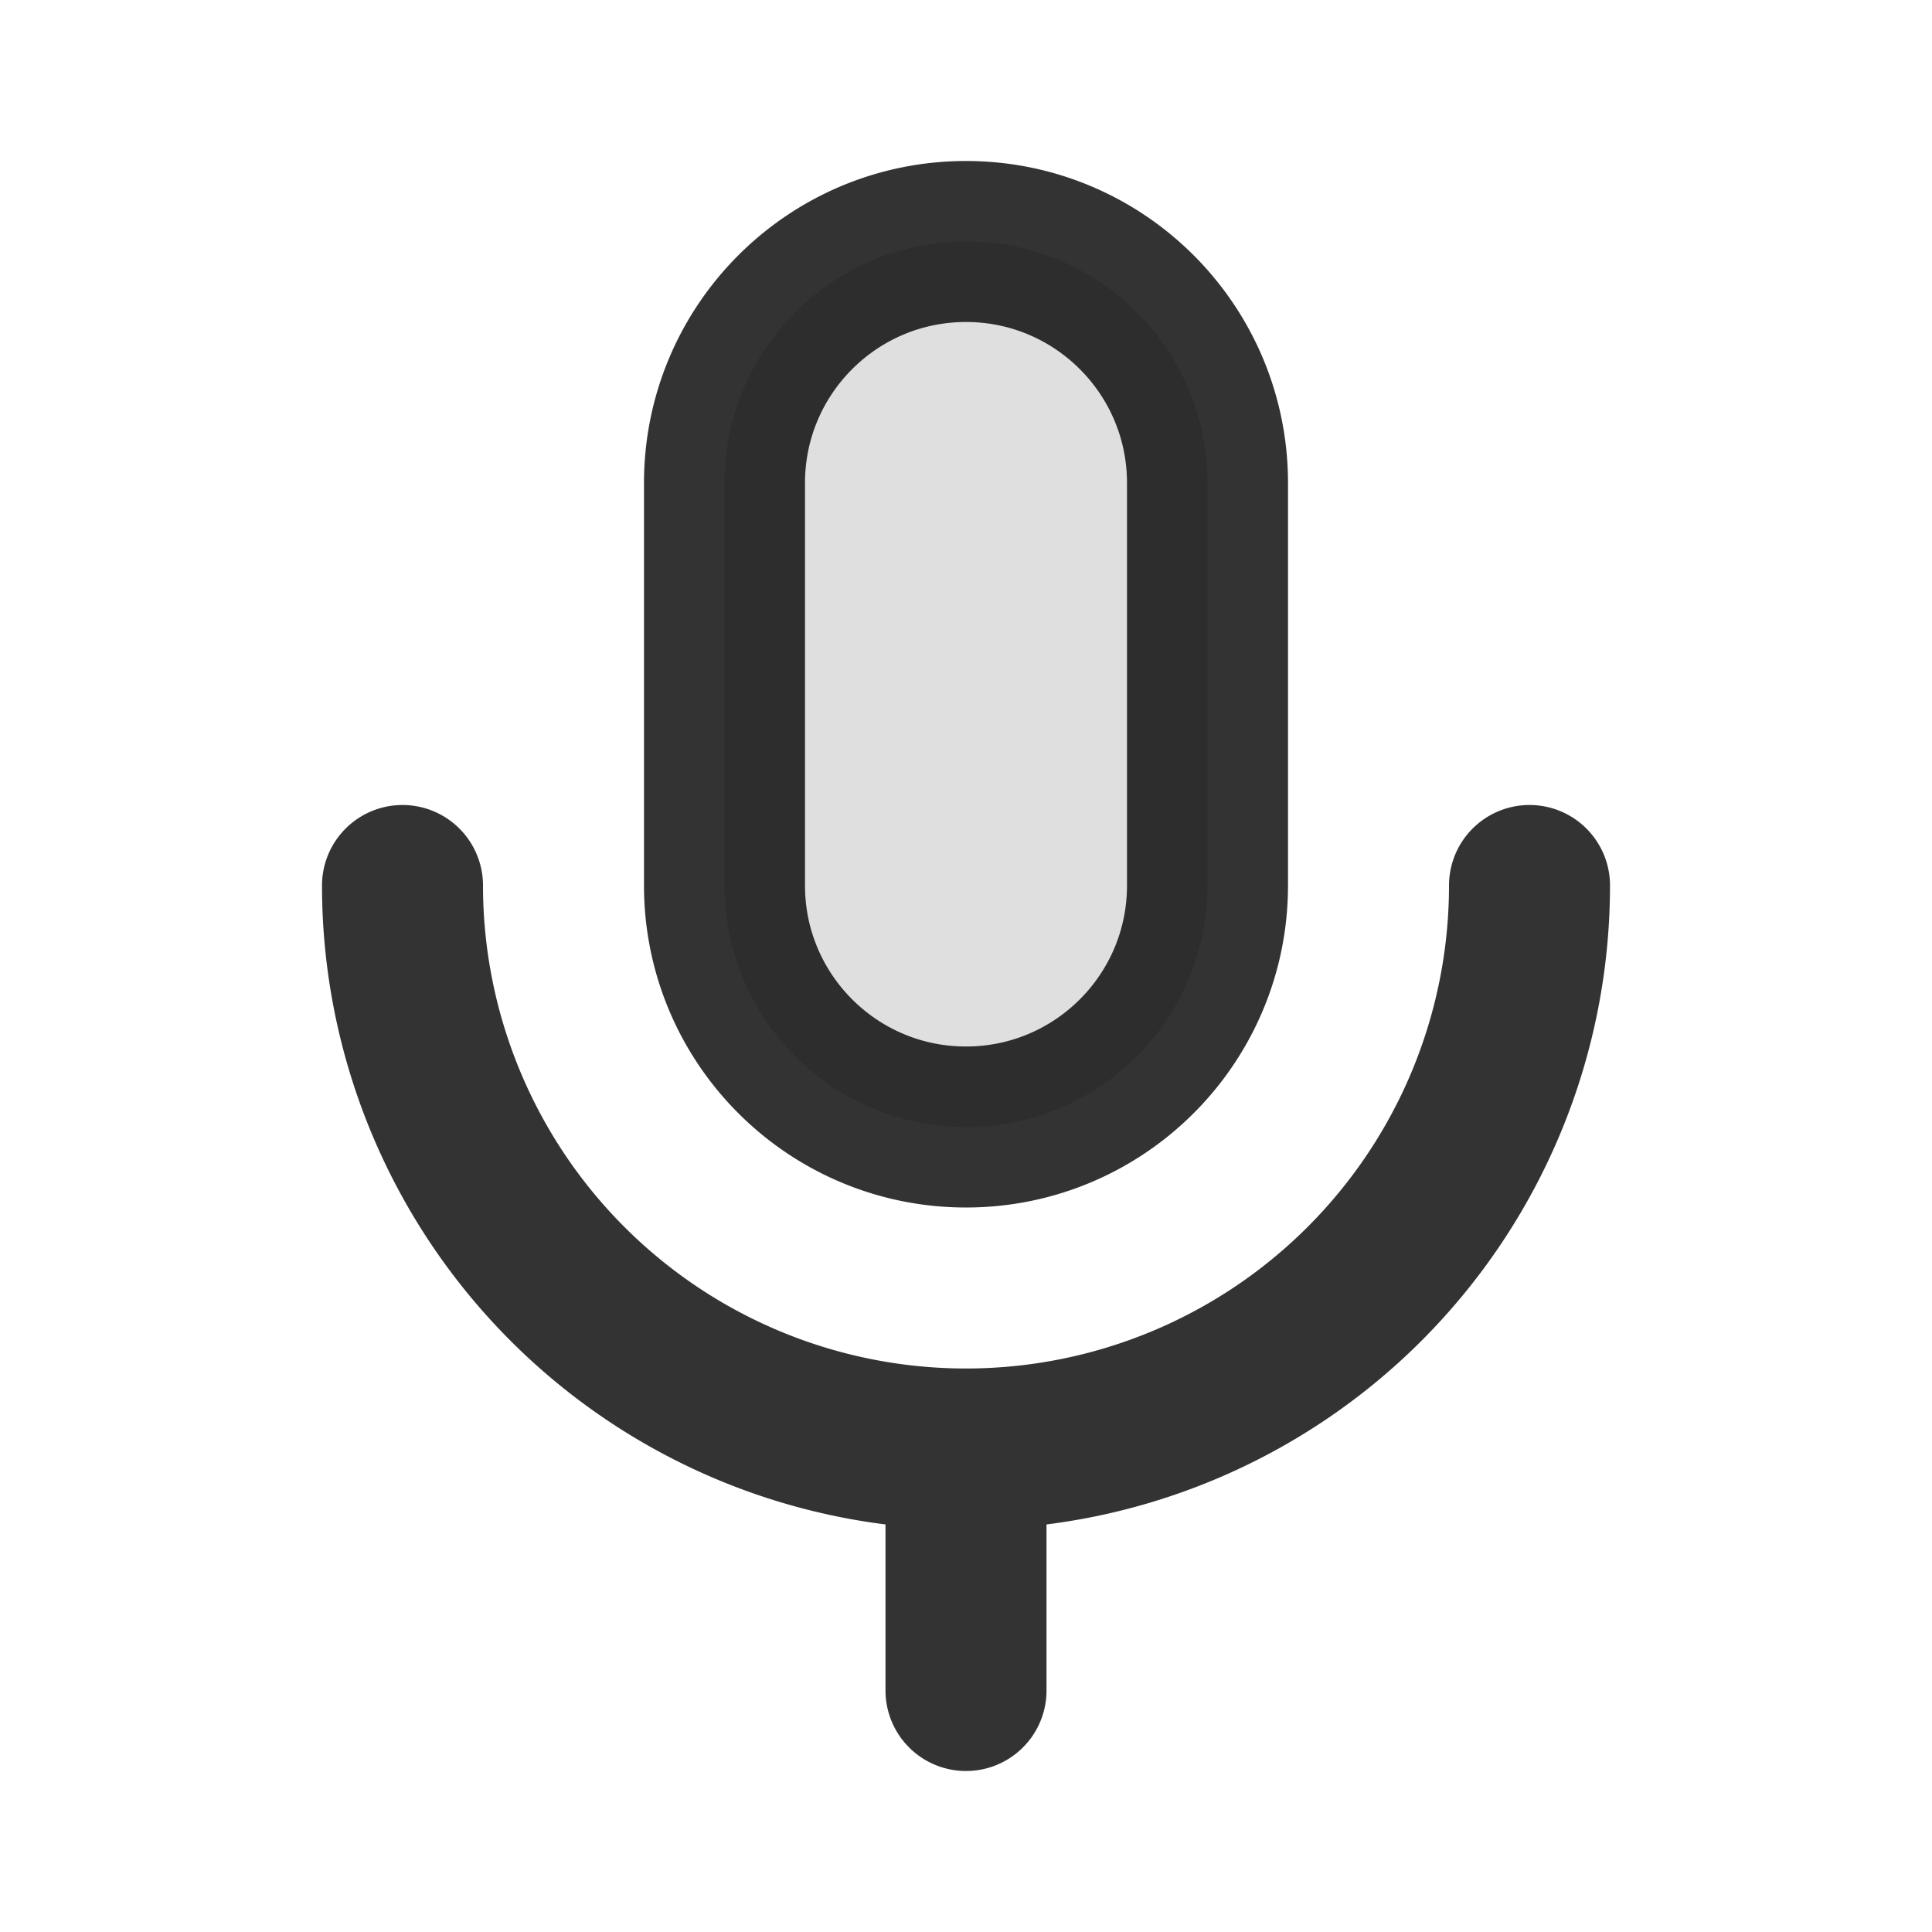
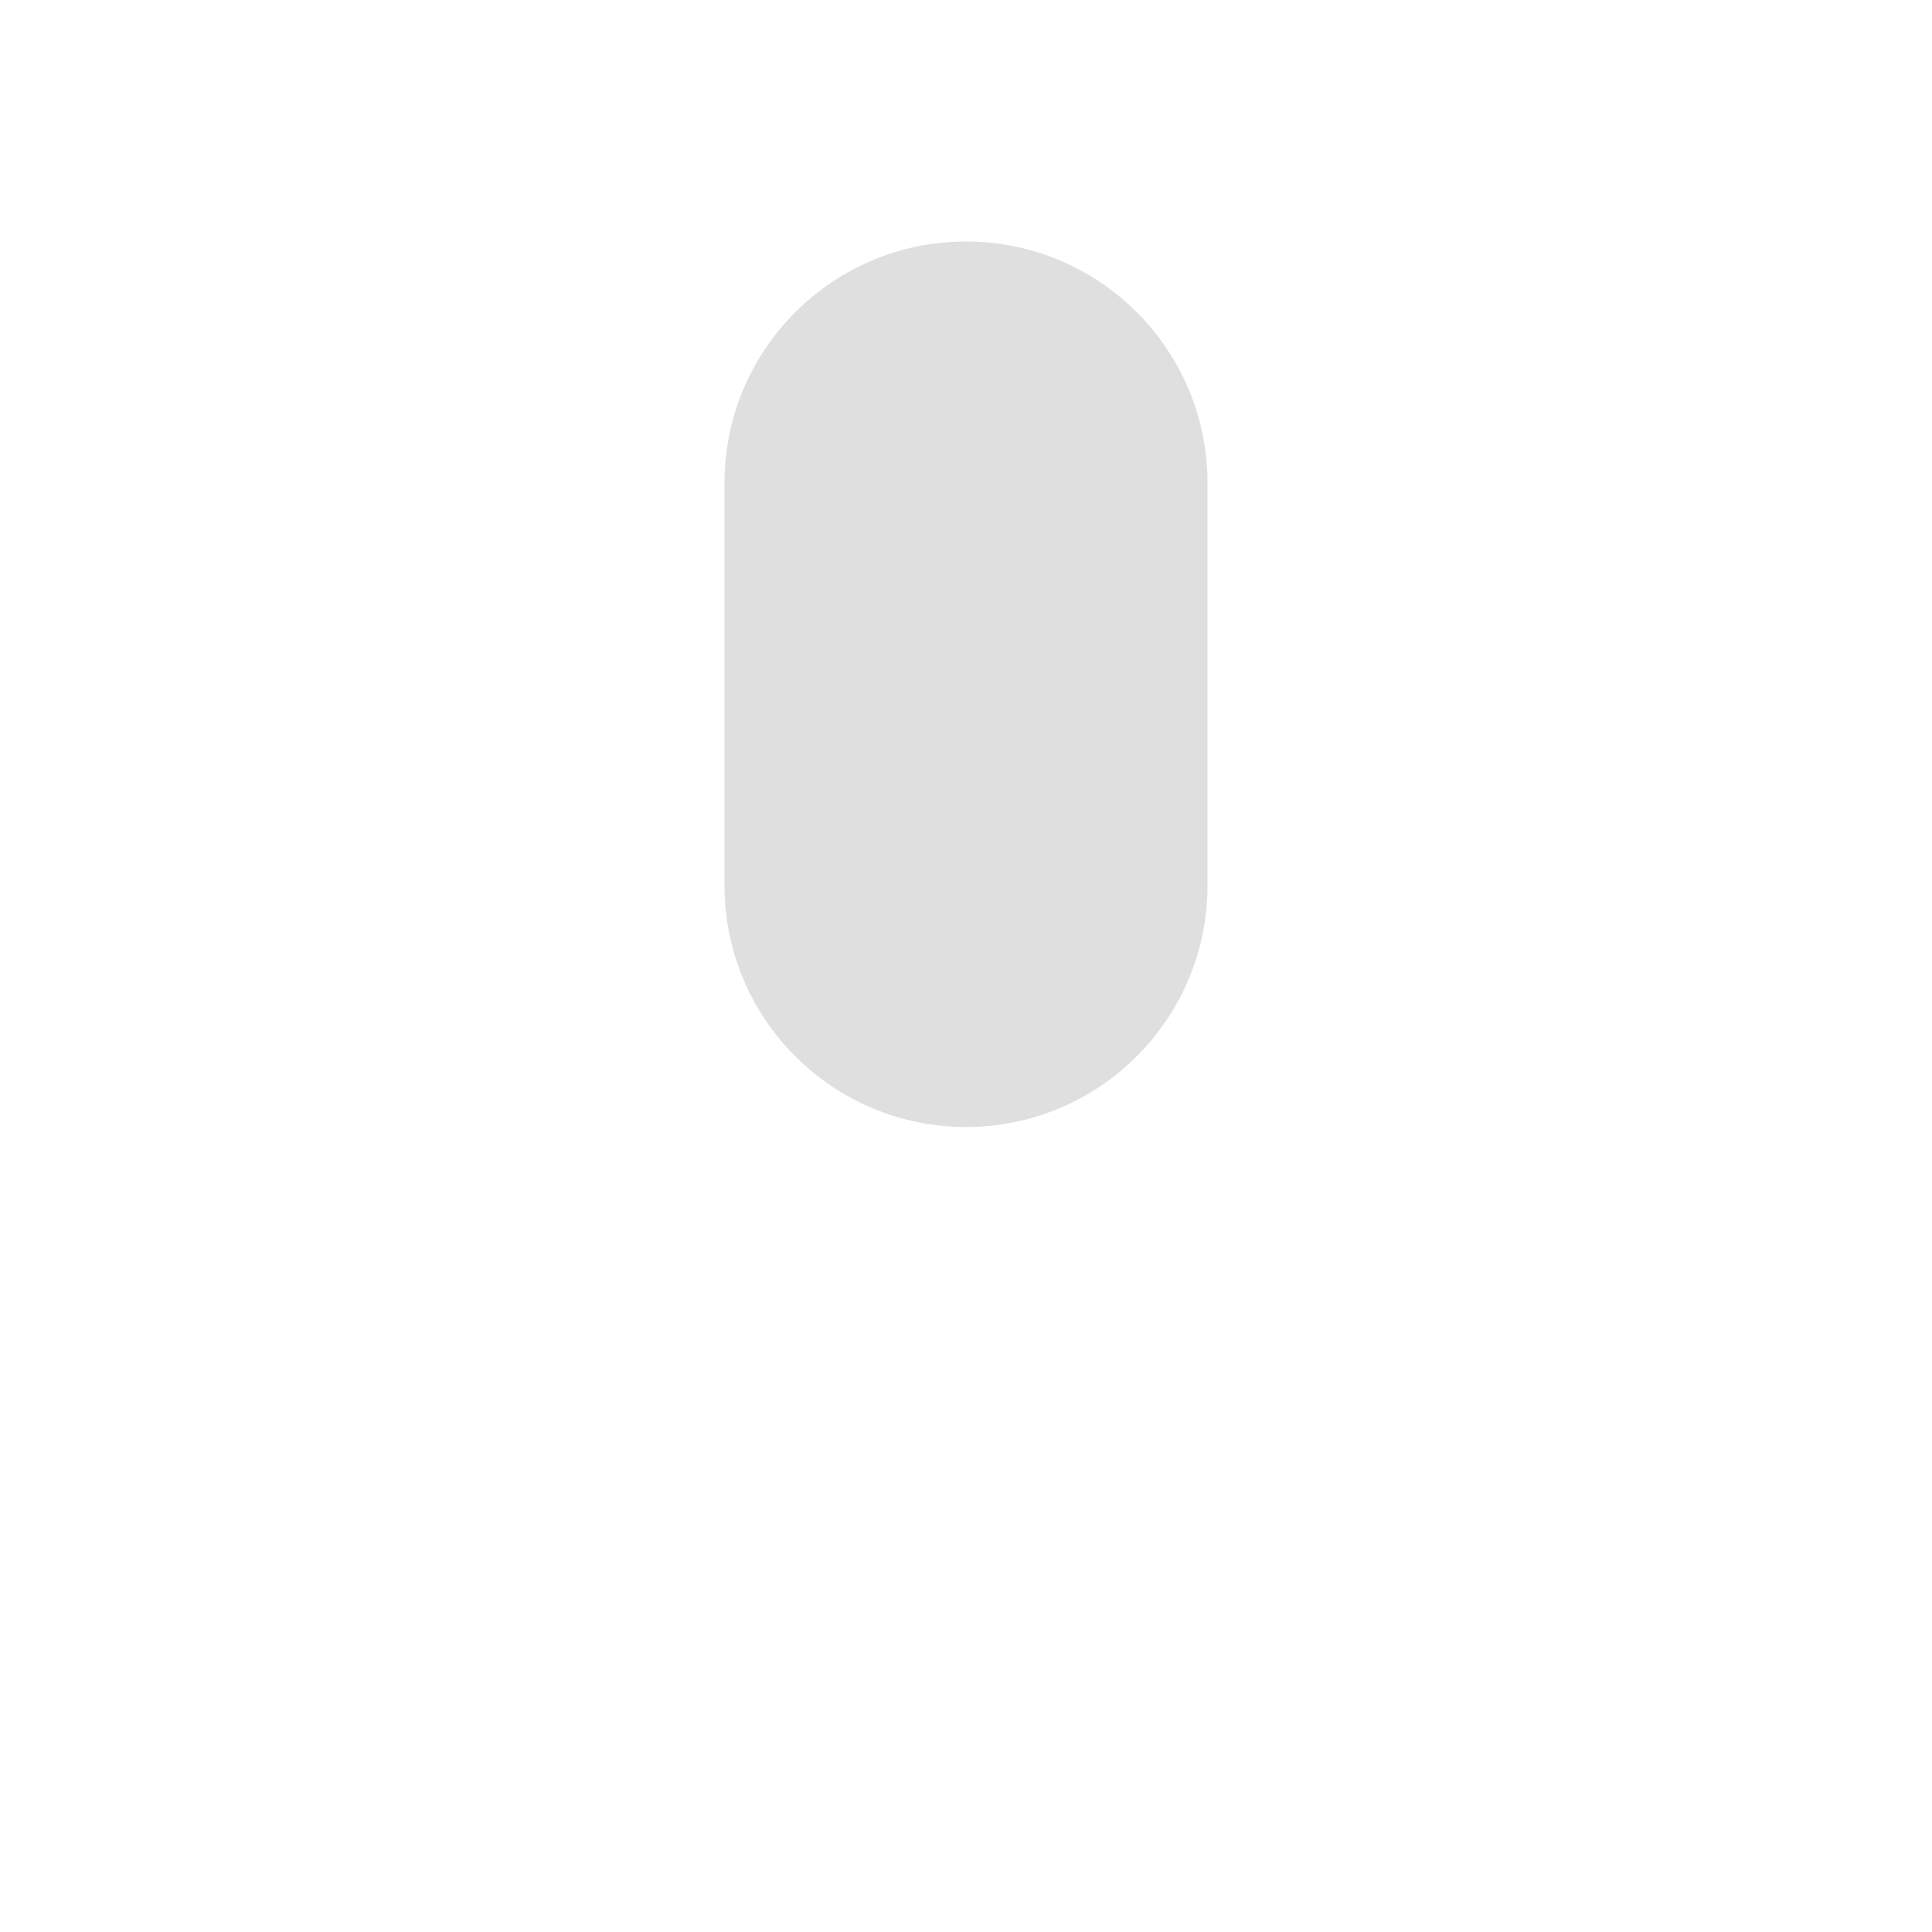
<svg xmlns="http://www.w3.org/2000/svg" width="194" height="194" fill="none">
  <path fill="#000" fill-opacity=".8" d="M121.25 48.5c0-13.393-10.857-24.25-24.25-24.25S72.75 35.107 72.75 48.5v40.417c0 13.393 10.857 24.25 24.25 24.25s24.25-10.857 24.25-24.25V48.5Z" opacity=".16" />
-   <path stroke="#000" stroke-linecap="round" stroke-linejoin="round" stroke-opacity=".8" stroke-width="16.167" d="M121.25 48.5c0-13.393-10.857-24.25-24.25-24.25S72.75 35.107 72.75 48.5v40.417c0 13.393 10.857 24.25 24.25 24.25s24.25-10.857 24.25-24.25V48.5Zm32.334 40.416a56.577 56.577 0 0 1-16.573 40.011 56.584 56.584 0 0 1-40.01 16.573m0 0a56.576 56.576 0 0 1-40.011-16.573 56.593 56.593 0 0 1-16.573-40.01M97 145.5v24.25" />
</svg>